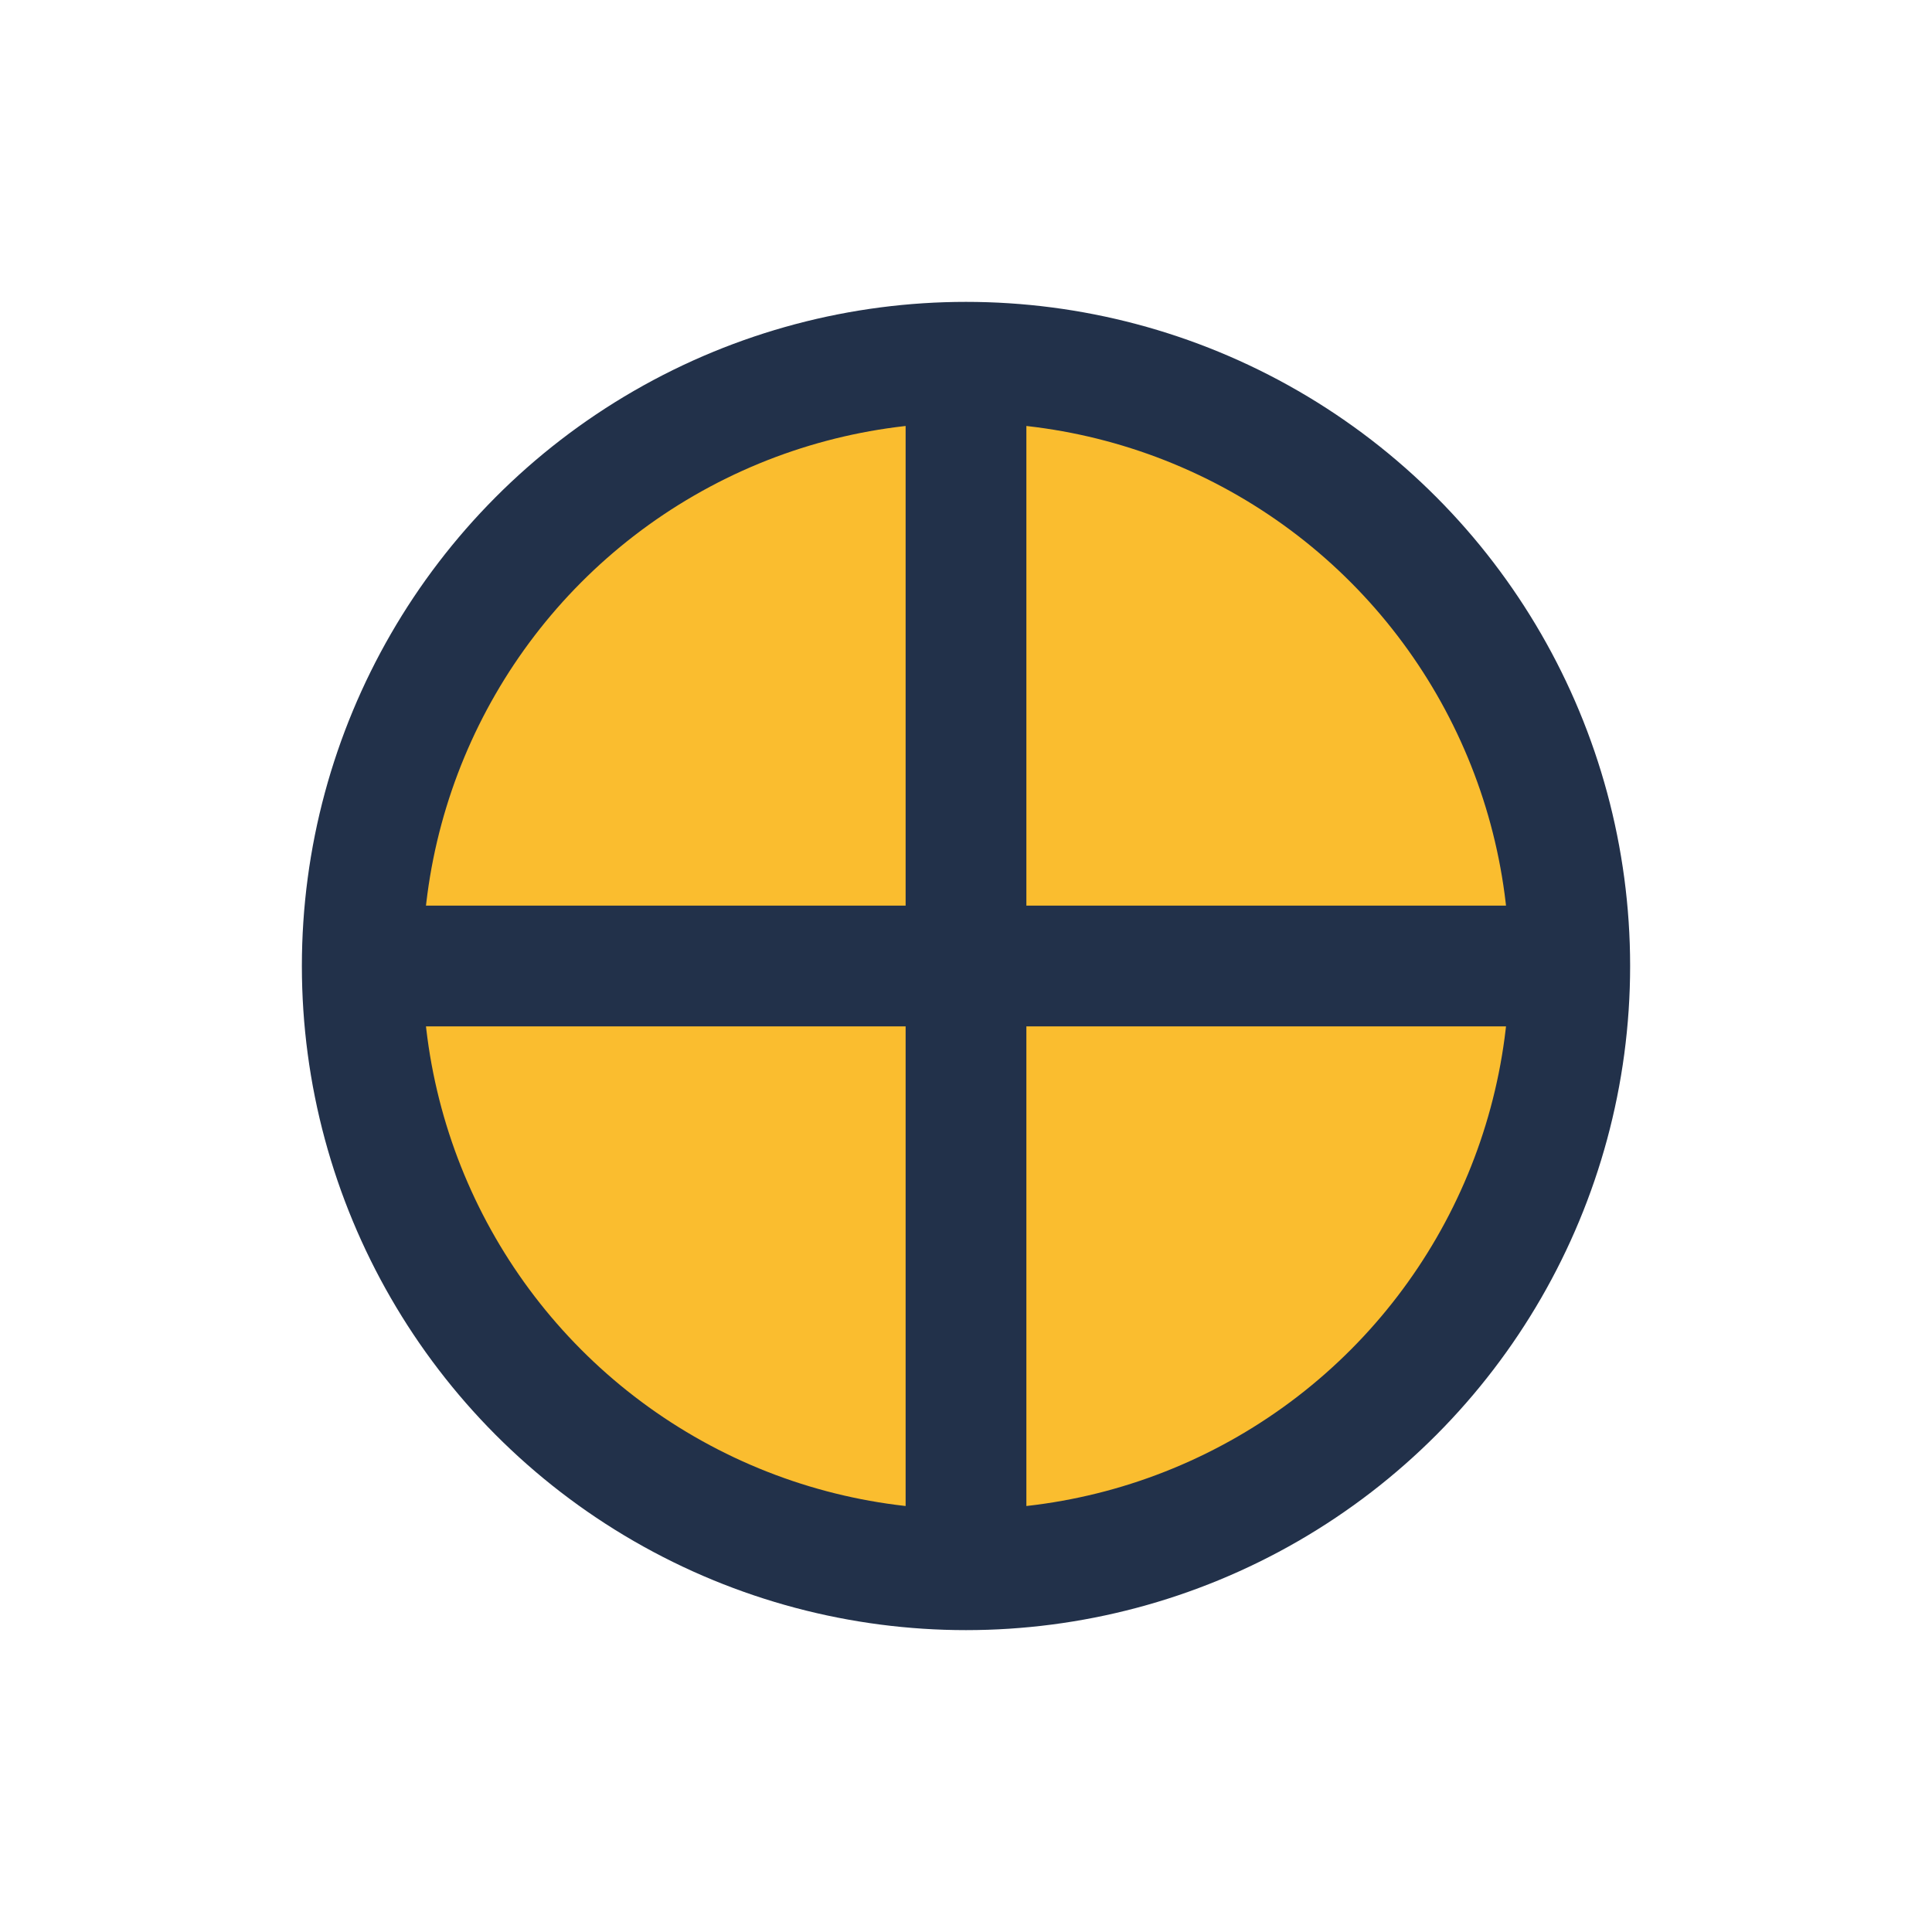
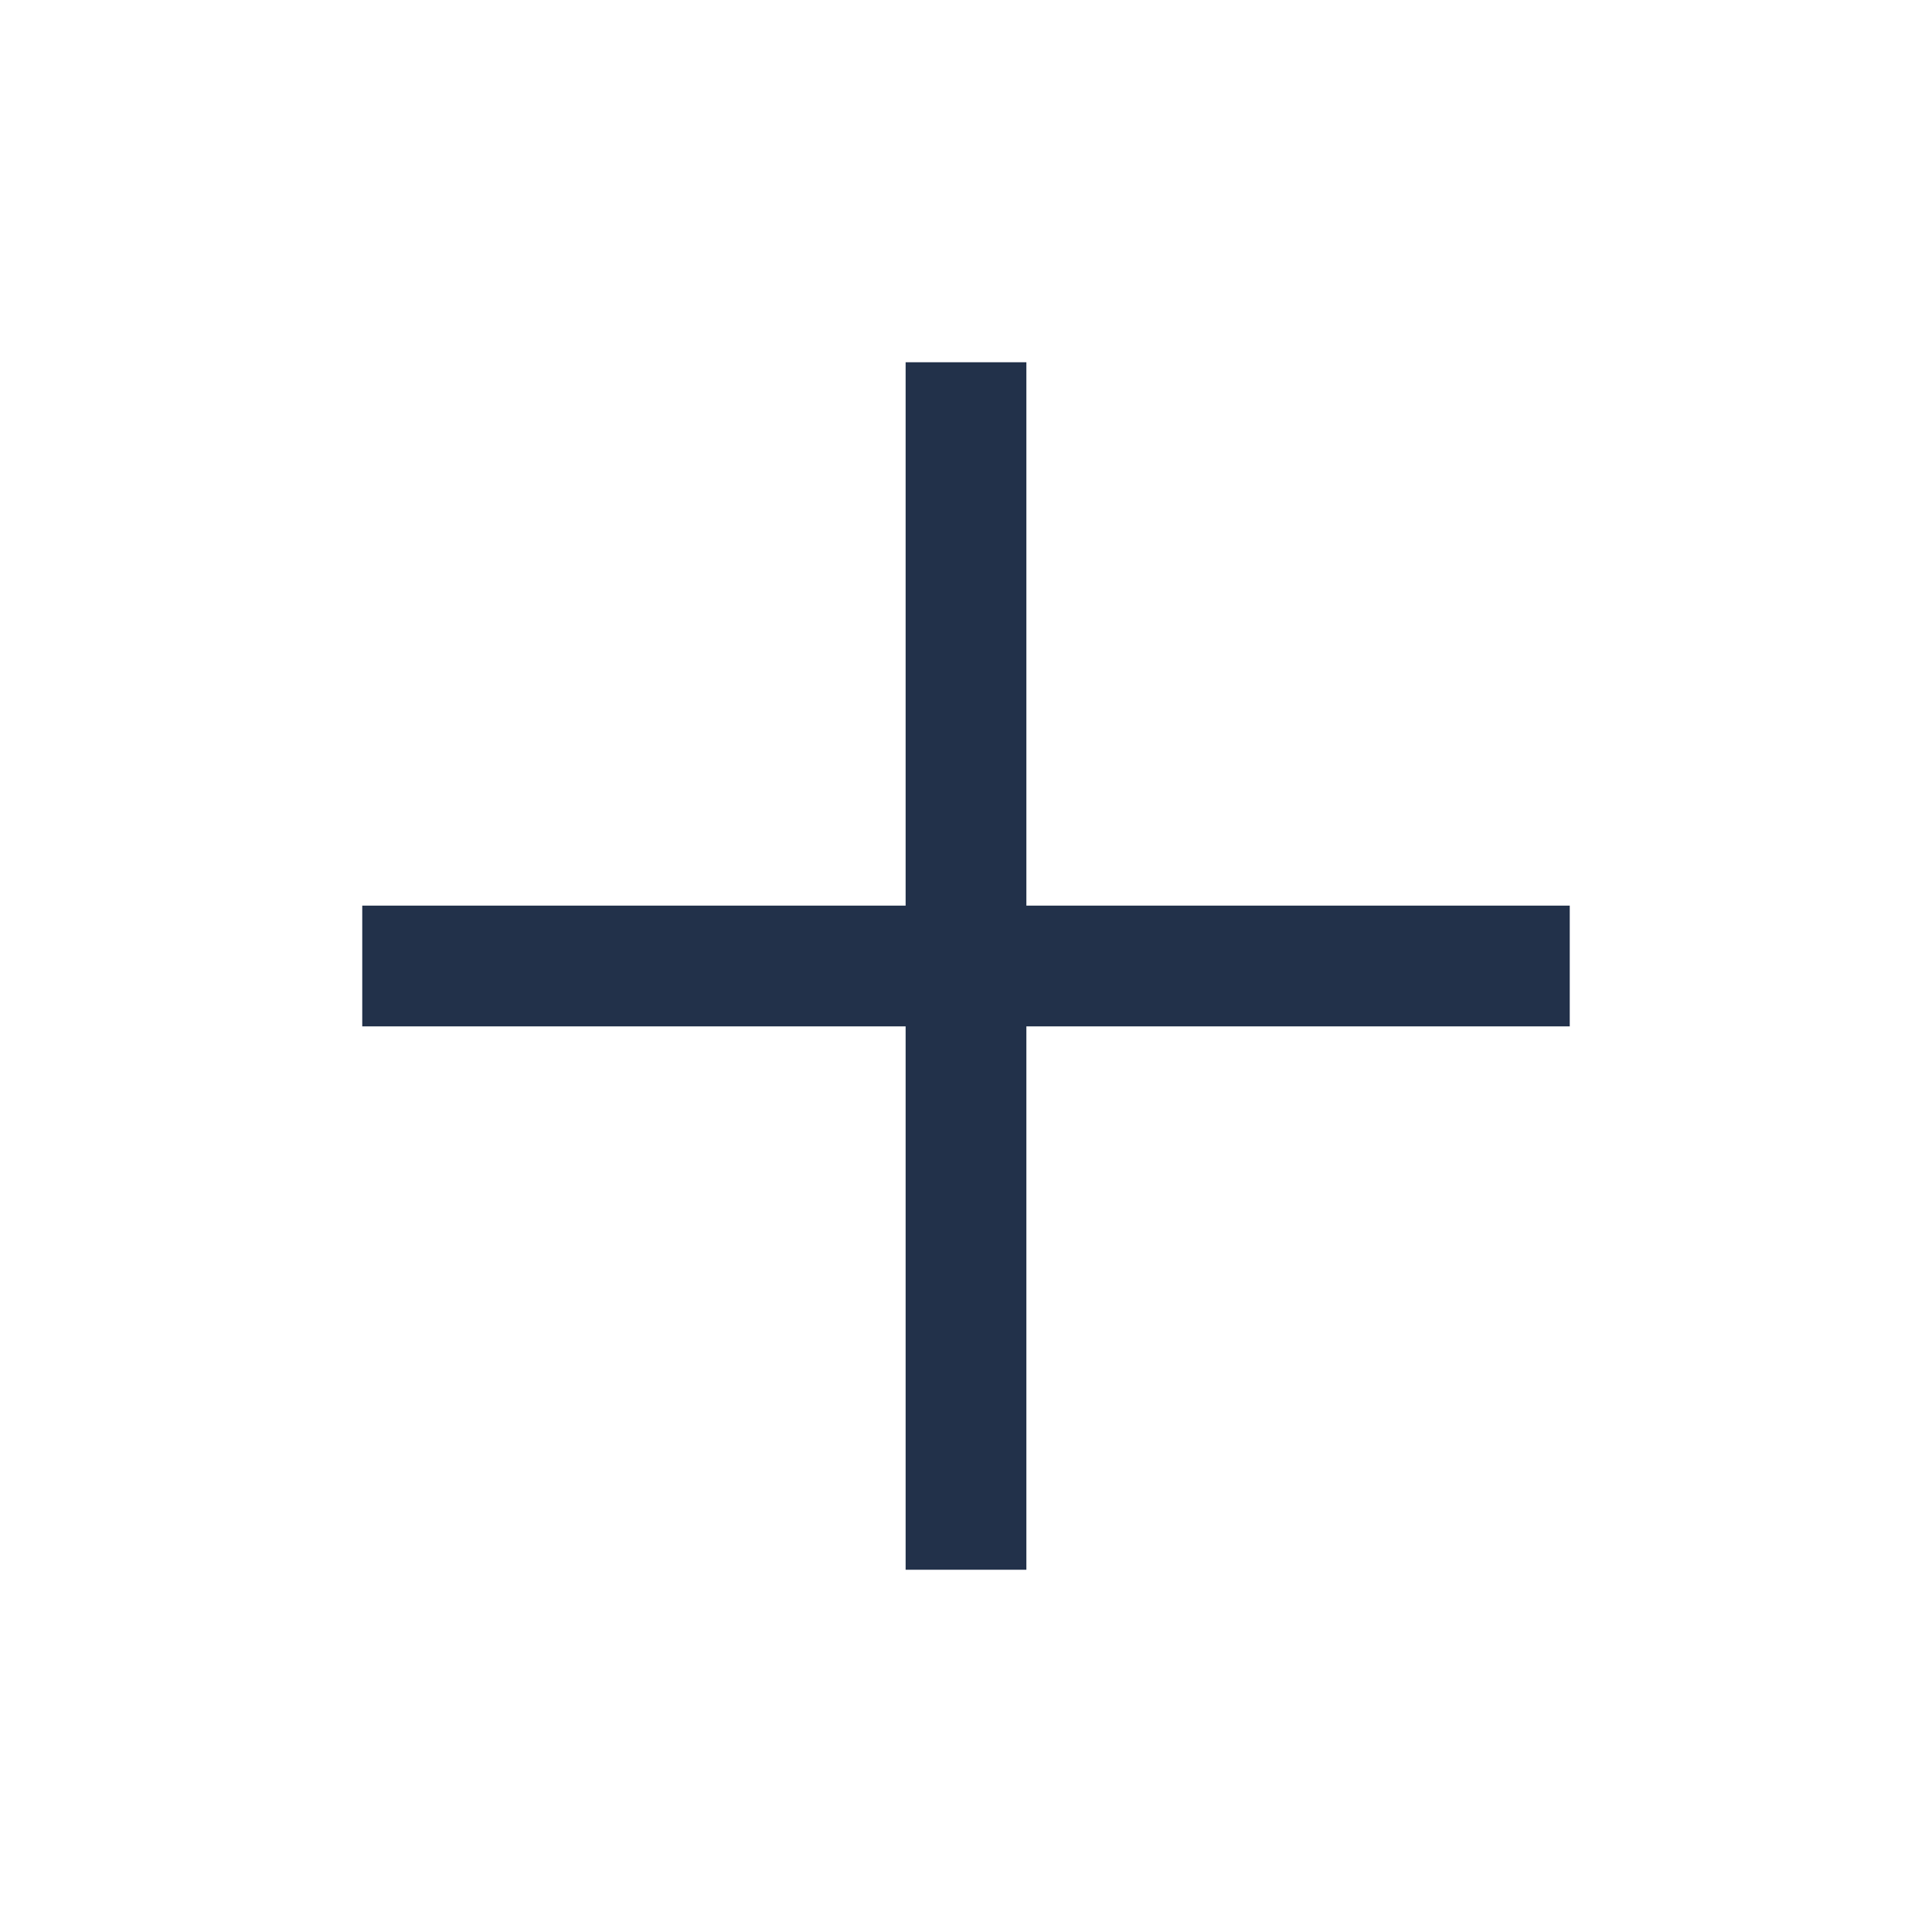
<svg xmlns="http://www.w3.org/2000/svg" width="32" height="32" viewBox="0 0 32 32">
-   <circle cx="16" cy="16" r="10" fill="#FABD2F" stroke="#22314A" stroke-width="2" />
  <path d="M16 6v20M6 16h20" stroke="#22314A" stroke-width="2" />
</svg>